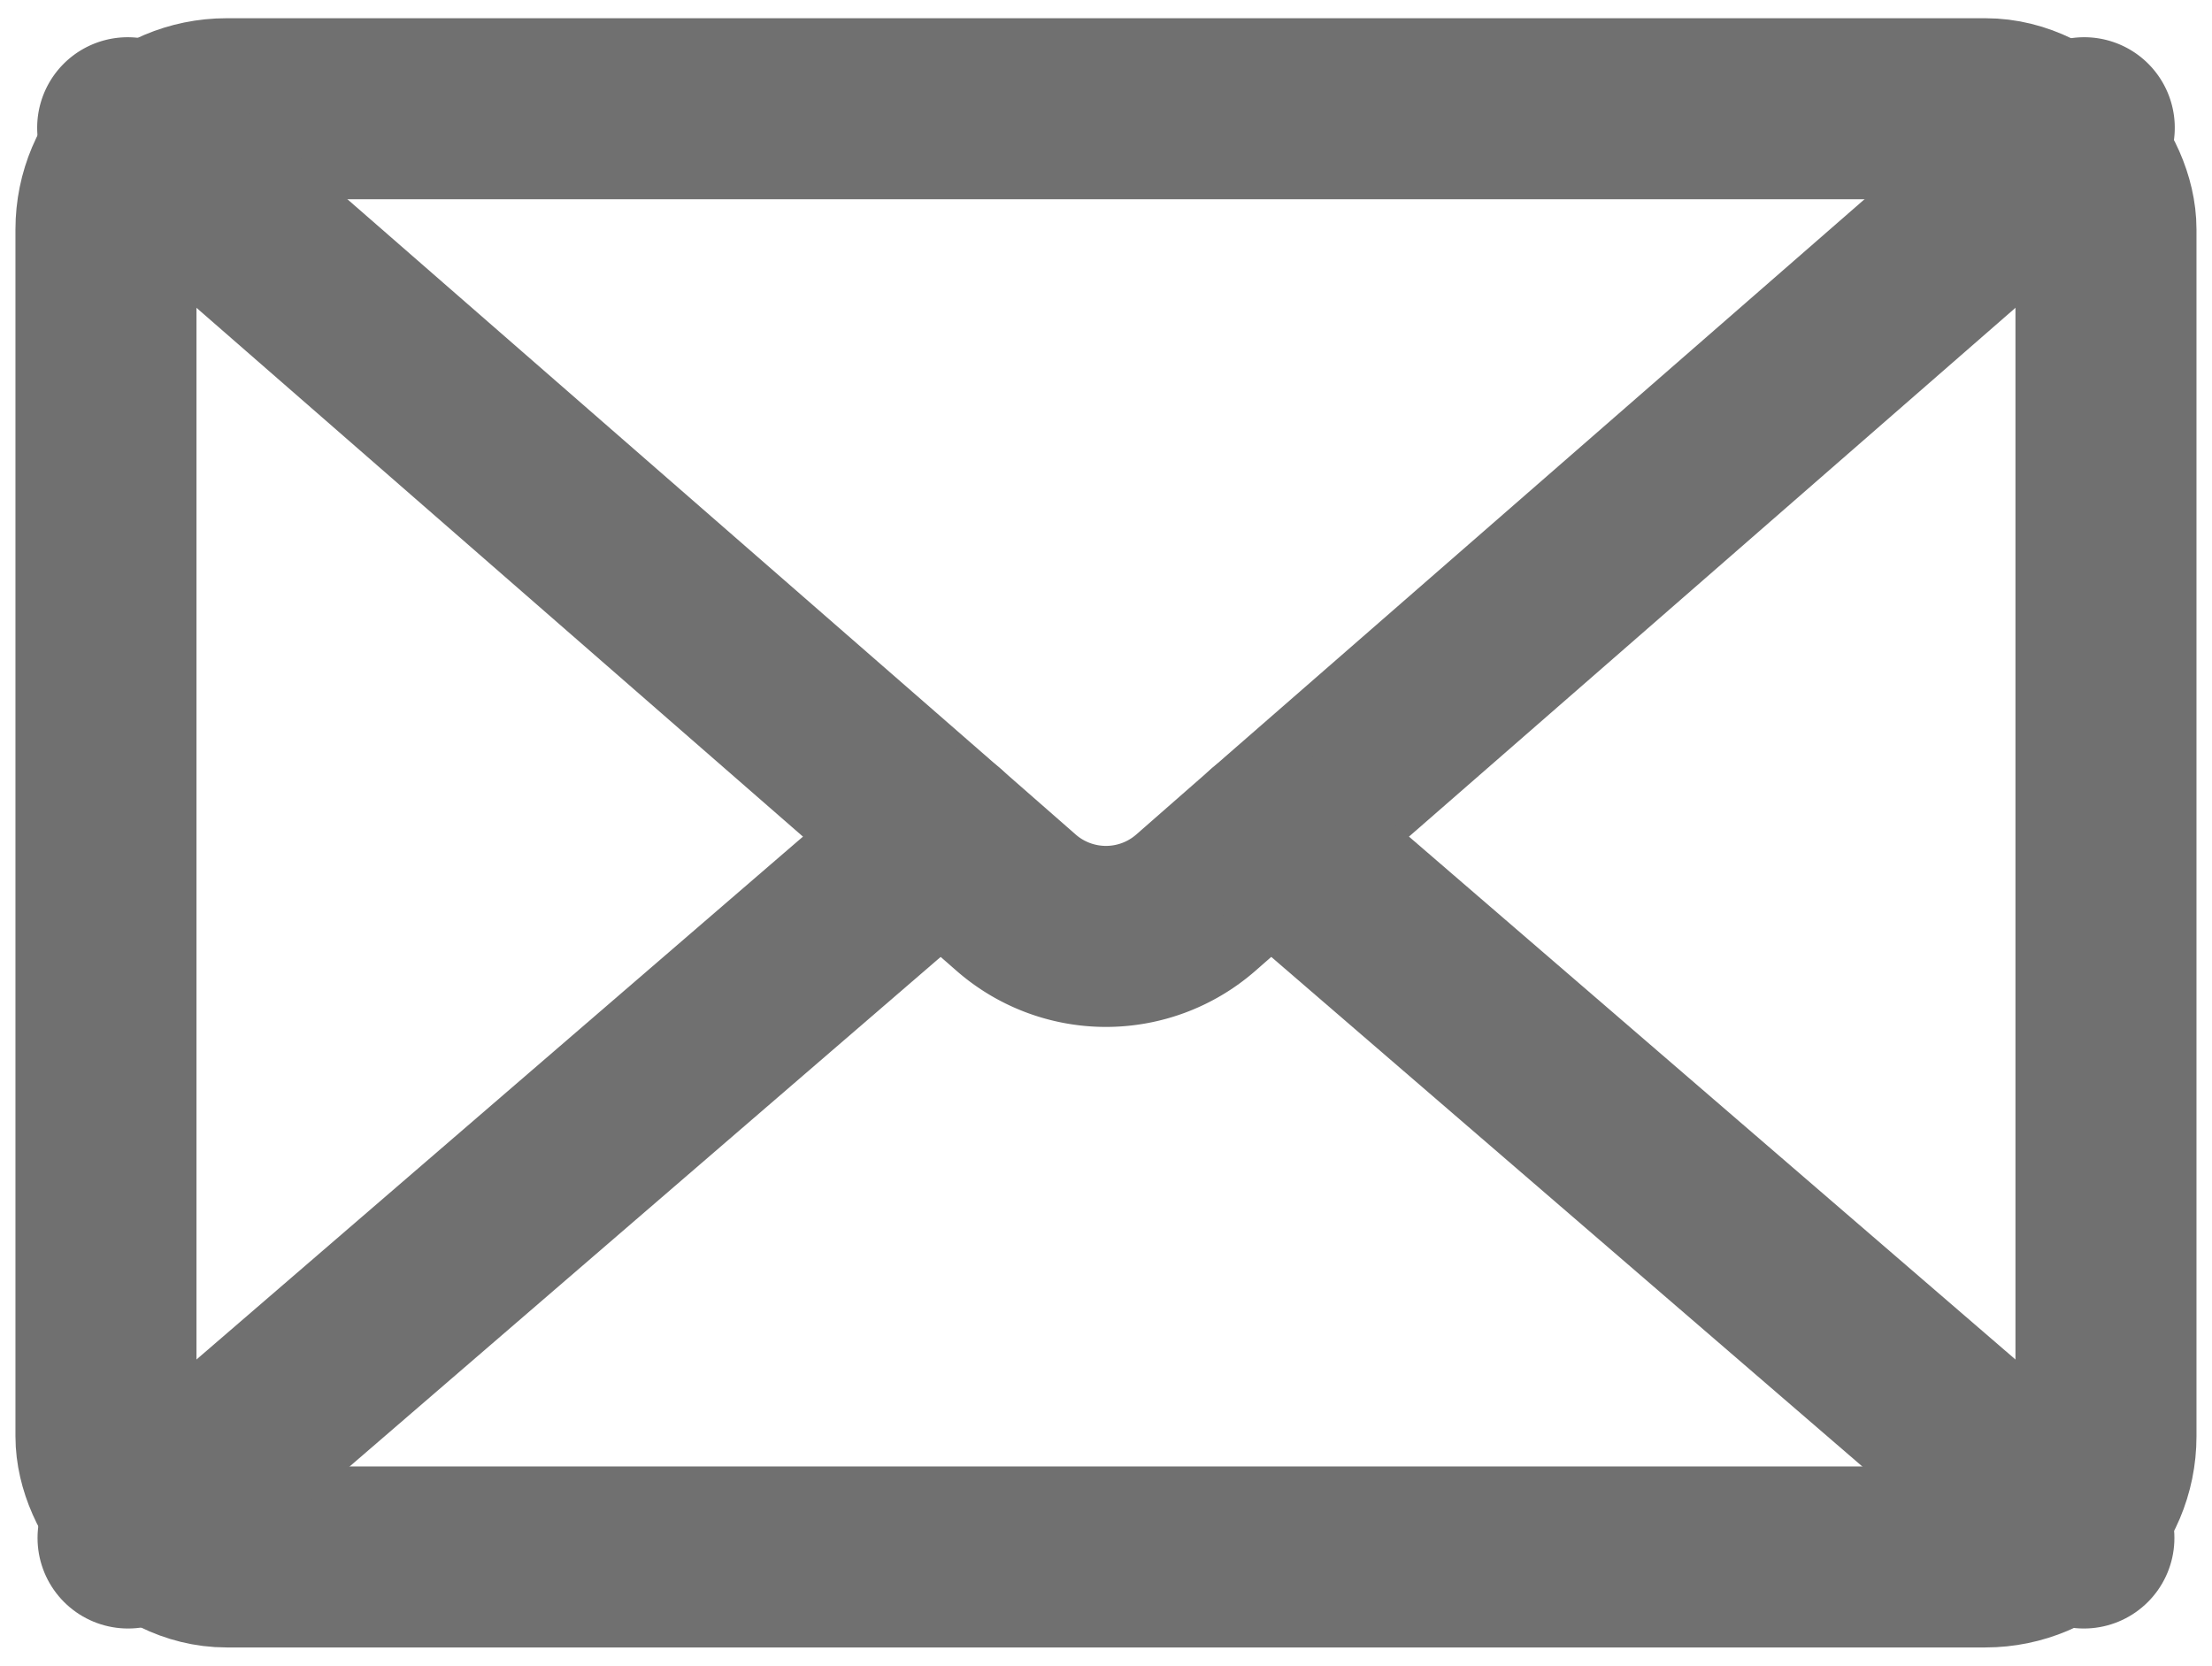
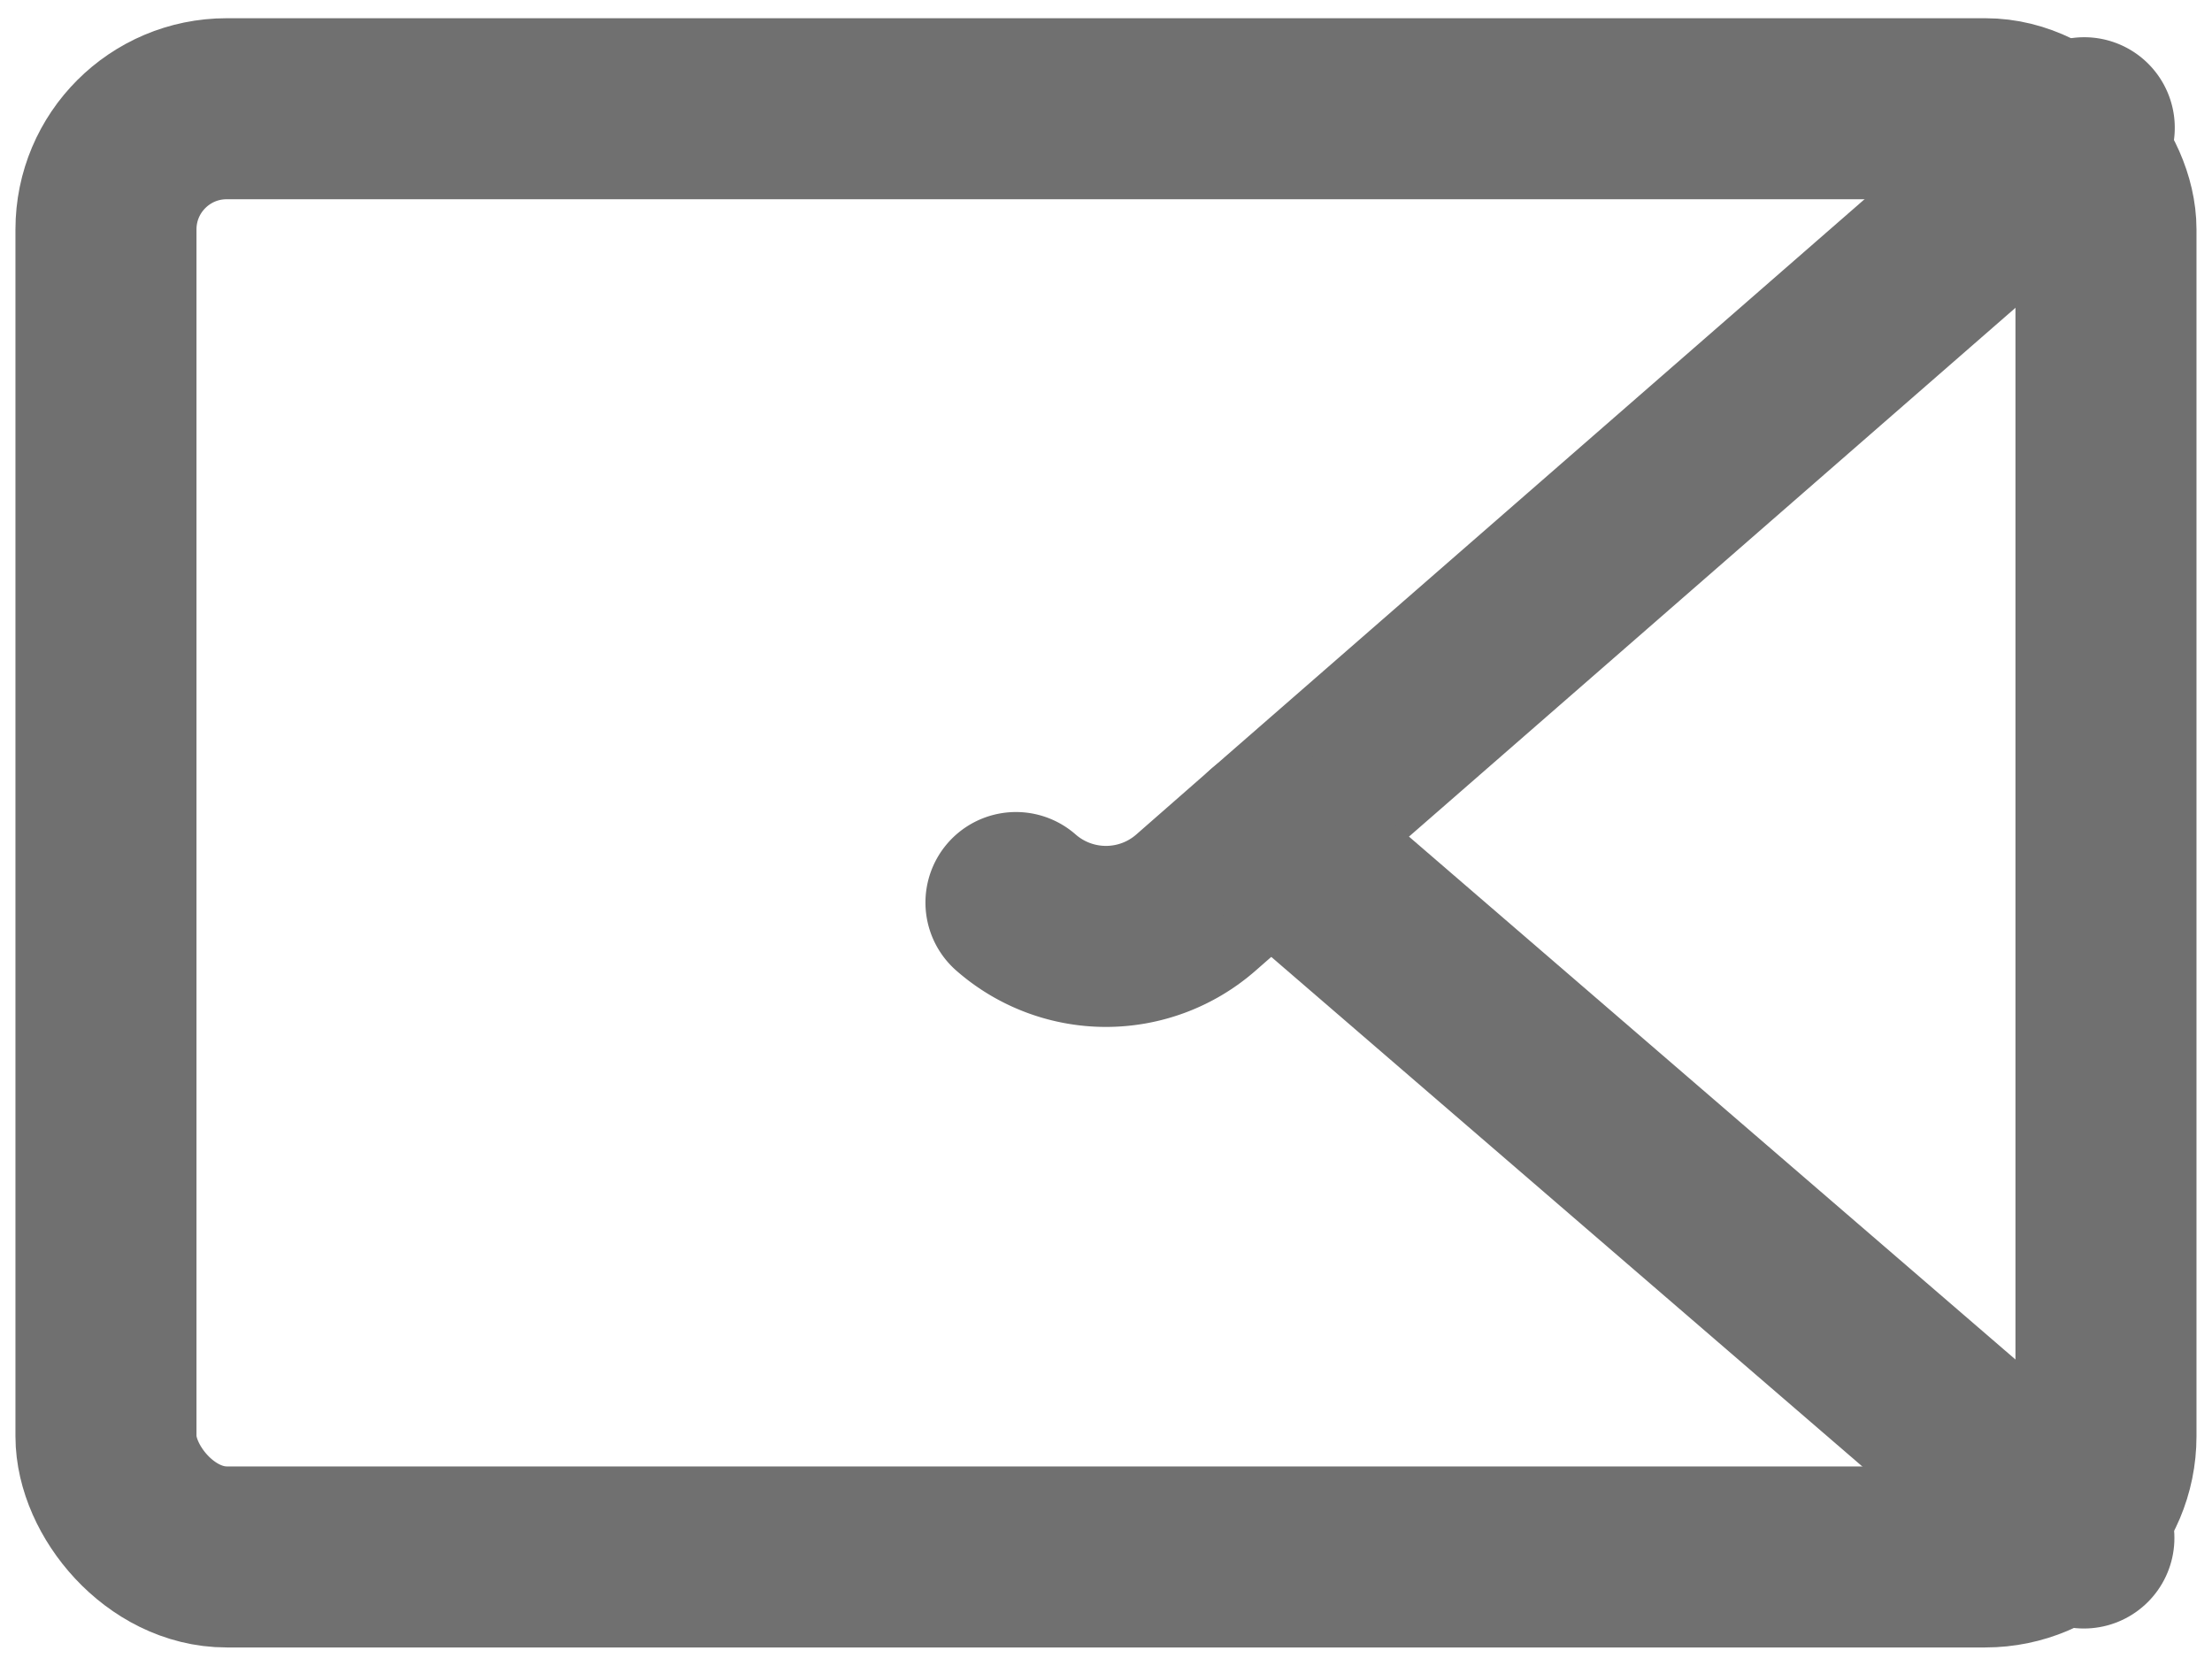
<svg xmlns="http://www.w3.org/2000/svg" width="36.656" height="27.603" viewBox="0 0 36.656 27.603">
  <g id="icon-email" transform="translate(-298.244 -353.37)">
    <rect id="Retângulo_15" data-name="Retângulo 15" width="33.143" height="24" rx="2" transform="translate(300 355.172)" stroke-width="3" stroke="#707070" stroke-linecap="round" stroke-linejoin="round" fill="none" />
-     <path id="Caminho_12" data-name="Caminho 12" d="M336.768,358.966l-13.48,11.754-1.24,1.086a2.262,2.262,0,0,1-2.983,0l-1.24-1.086-13.48-11.754" transform="translate(-3.985 -3.479)" fill="none" stroke="#707070" stroke-linecap="round" stroke-linejoin="round" stroke-width="3" />
+     <path id="Caminho_12" data-name="Caminho 12" d="M336.768,358.966l-13.48,11.754-1.24,1.086a2.262,2.262,0,0,1-2.983,0" transform="translate(-3.985 -3.479)" fill="none" stroke="#707070" stroke-linecap="round" stroke-linejoin="round" stroke-width="3" />
    <line id="Linha_2" data-name="Linha 2" x1="13.474" y1="11.617" transform="translate(319.303 367.241)" fill="none" stroke="#707070" stroke-linecap="round" stroke-linejoin="round" stroke-width="3" />
-     <line id="Linha_3" data-name="Linha 3" x1="13.474" y2="11.617" transform="translate(300.366 367.241)" fill="none" stroke="#707070" stroke-linecap="round" stroke-linejoin="round" stroke-width="3" />
  </g>
</svg>